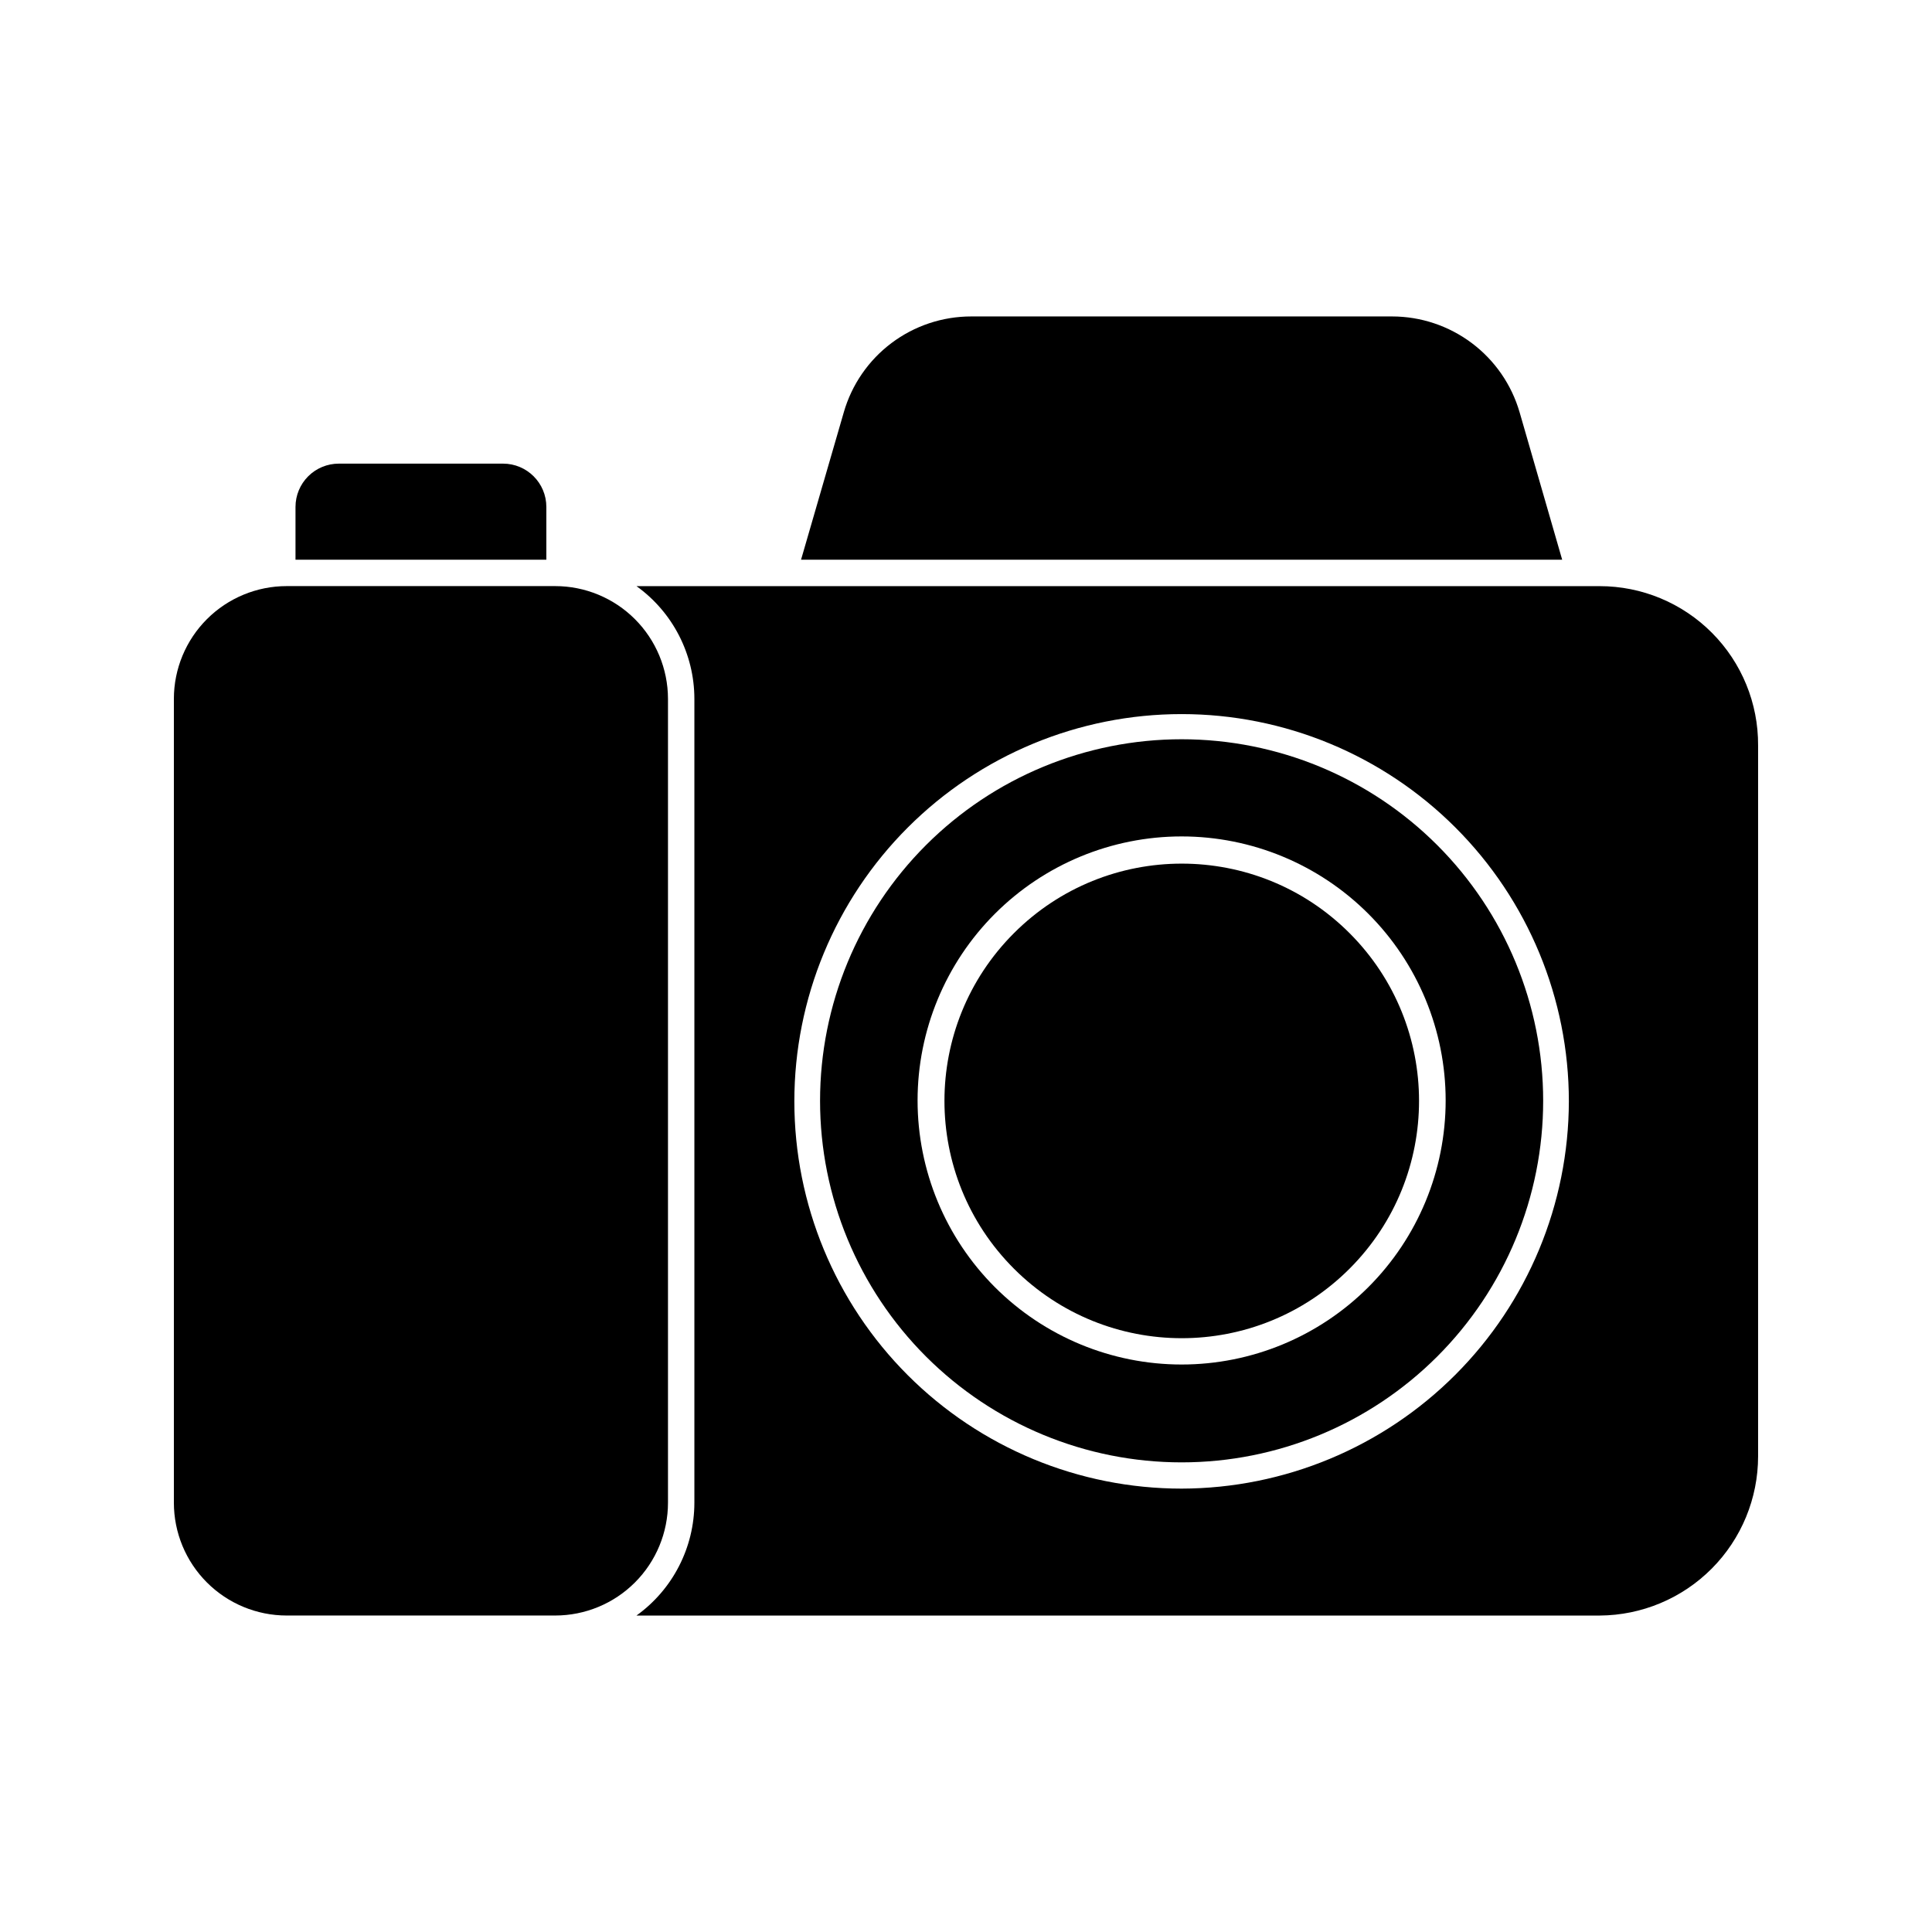
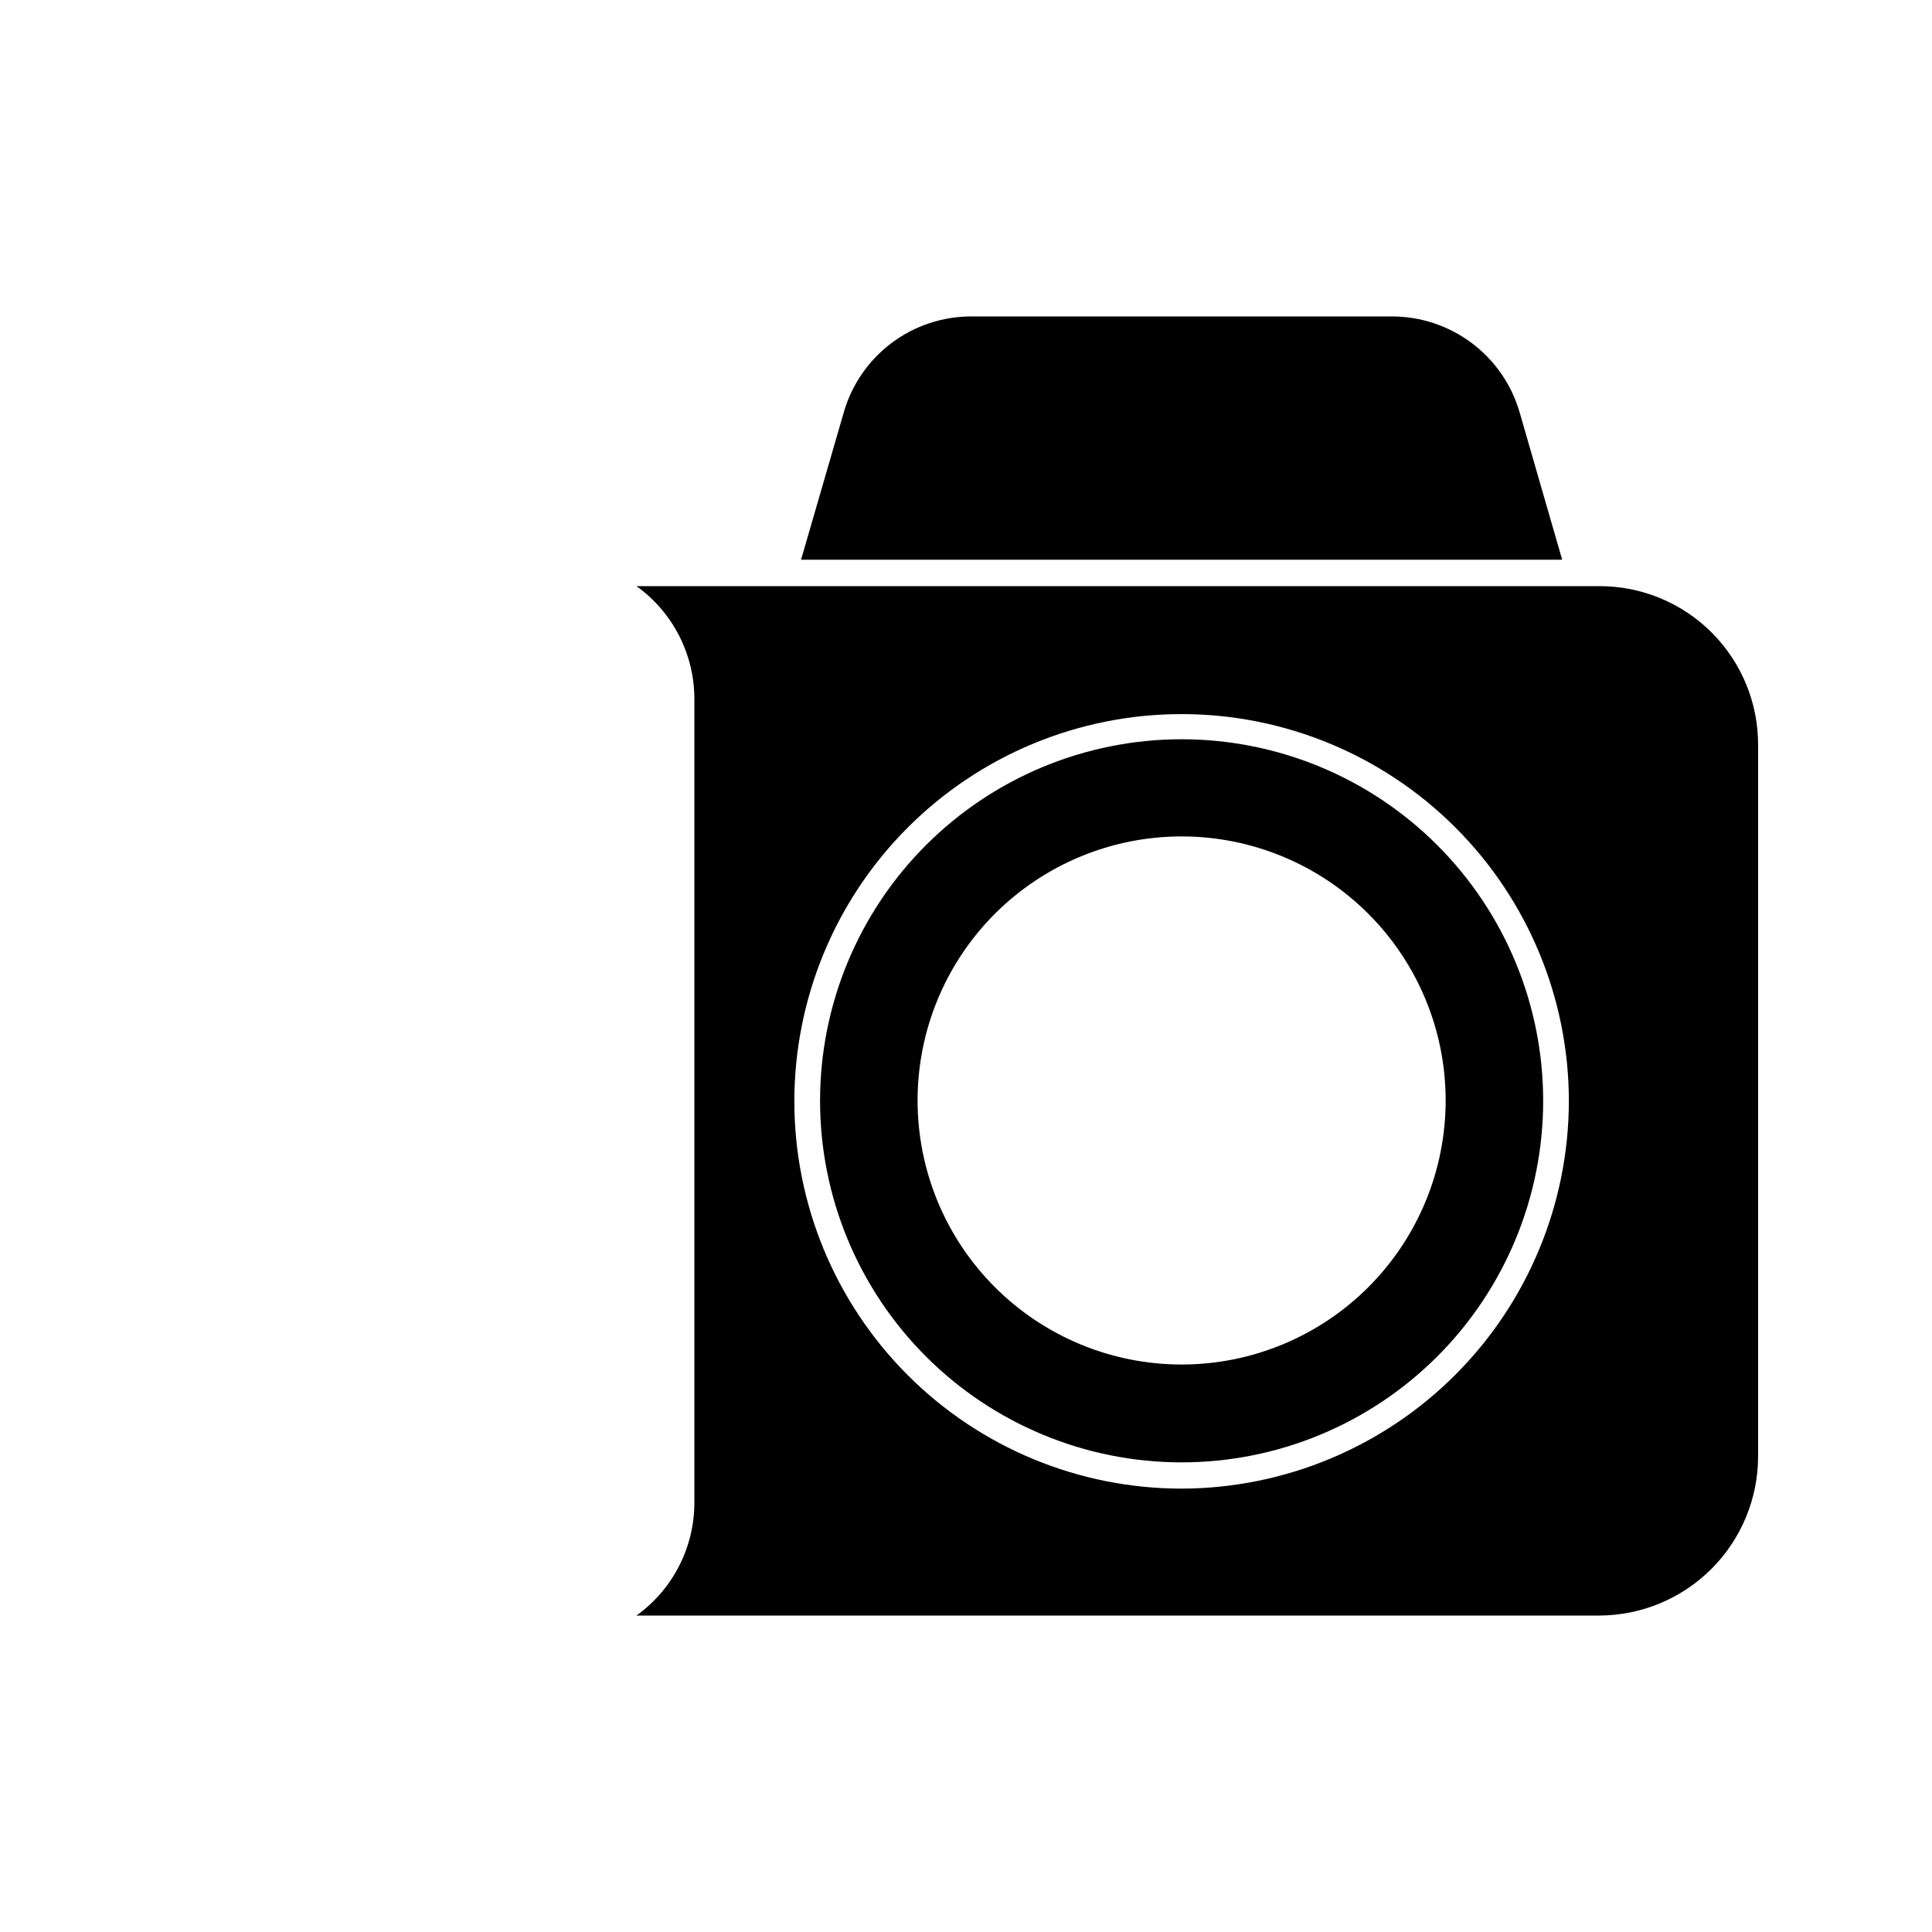
<svg xmlns="http://www.w3.org/2000/svg" fill="#000000" width="800px" height="800px" version="1.1" viewBox="144 144 512 512">
  <g>
-     <path d="m222.31 278.34v13.996h66.477v-13.996c0-6.336-5.141-11.473-11.477-11.473h-43.523c-3.043 0-5.965 1.207-8.117 3.359s-3.359 5.07-3.359 8.113z" />
    <path d="m367.62 253.24-11.336 39.094 201.71-0.004-11.289-39.094v0.004c-2.129-7.316-6.57-13.742-12.66-18.316-6.09-4.574-13.5-7.055-21.113-7.062h-111.54c-7.621-0.004-15.035 2.465-21.129 7.043s-10.531 11.012-12.645 18.336z" />
    <path d="m567.93 299.33h-255.26c9.621 6.906 15.332 18.016 15.348 29.855v213.05c-0.008 11.855-5.719 22.984-15.348 29.902h255.26c11.156-0.062 21.836-4.535 29.703-12.445 7.867-7.91 12.281-18.613 12.281-29.77v-188.37c0.062-11.176-4.332-21.914-12.215-29.836-7.879-7.926-18.594-12.383-29.77-12.383zm-110.79 239.17c-27.219 0-53.324-10.812-72.57-30.059-19.246-19.246-30.059-45.352-30.059-72.57s10.812-53.32 30.059-72.566c19.246-19.25 45.352-30.062 72.57-30.062s53.32 10.812 72.566 30.062c19.246 19.246 30.059 45.348 30.059 72.566-0.059 27.199-10.891 53.27-30.125 72.5-19.234 19.234-45.301 30.066-72.5 30.129z" />
-     <path d="m219.98 572.13h71.141c7.93 0 15.535-3.148 21.141-8.758 5.609-5.606 8.762-13.215 8.762-21.145v-213.05c-0.016-7.922-3.172-15.516-8.777-21.113-5.606-5.598-13.203-8.742-21.125-8.742h-71.141c-7.922 0-15.523 3.144-21.129 8.742-5.606 5.598-8.762 13.191-8.773 21.113v213.05c0 7.93 3.148 15.539 8.758 21.145 5.609 5.609 13.215 8.758 21.145 8.758z" />
    <path d="m457.14 339.91c-25.414 0-49.785 10.094-67.754 28.066-17.969 17.969-28.062 42.34-28.062 67.75 0 25.414 10.094 49.785 28.062 67.754s42.34 28.062 67.754 28.062c25.41 0 49.781-10.094 67.754-28.062 17.969-17.969 28.062-42.34 28.062-67.754 0-25.41-10.094-49.781-28.062-67.75-17.973-17.973-42.344-28.066-67.754-28.066zm0 165.7c-18.559 0-36.355-7.375-49.48-20.496-13.121-13.121-20.492-30.922-20.492-49.48 0-18.555 7.371-36.355 20.492-49.477 13.125-13.125 30.922-20.496 49.48-20.496 18.559 0 36.355 7.371 49.477 20.496 13.125 13.121 20.496 30.922 20.496 49.477 0 18.559-7.371 36.359-20.496 49.48-13.121 13.121-30.918 20.496-49.477 20.496z" />
-     <path d="m501.64 391.29c24.559 24.555 24.559 64.371 0 88.93-24.559 24.555-64.371 24.555-88.93 0-24.559-24.559-24.559-64.375 0-88.93 24.559-24.559 64.371-24.559 88.93 0" />
  </g>
</svg>